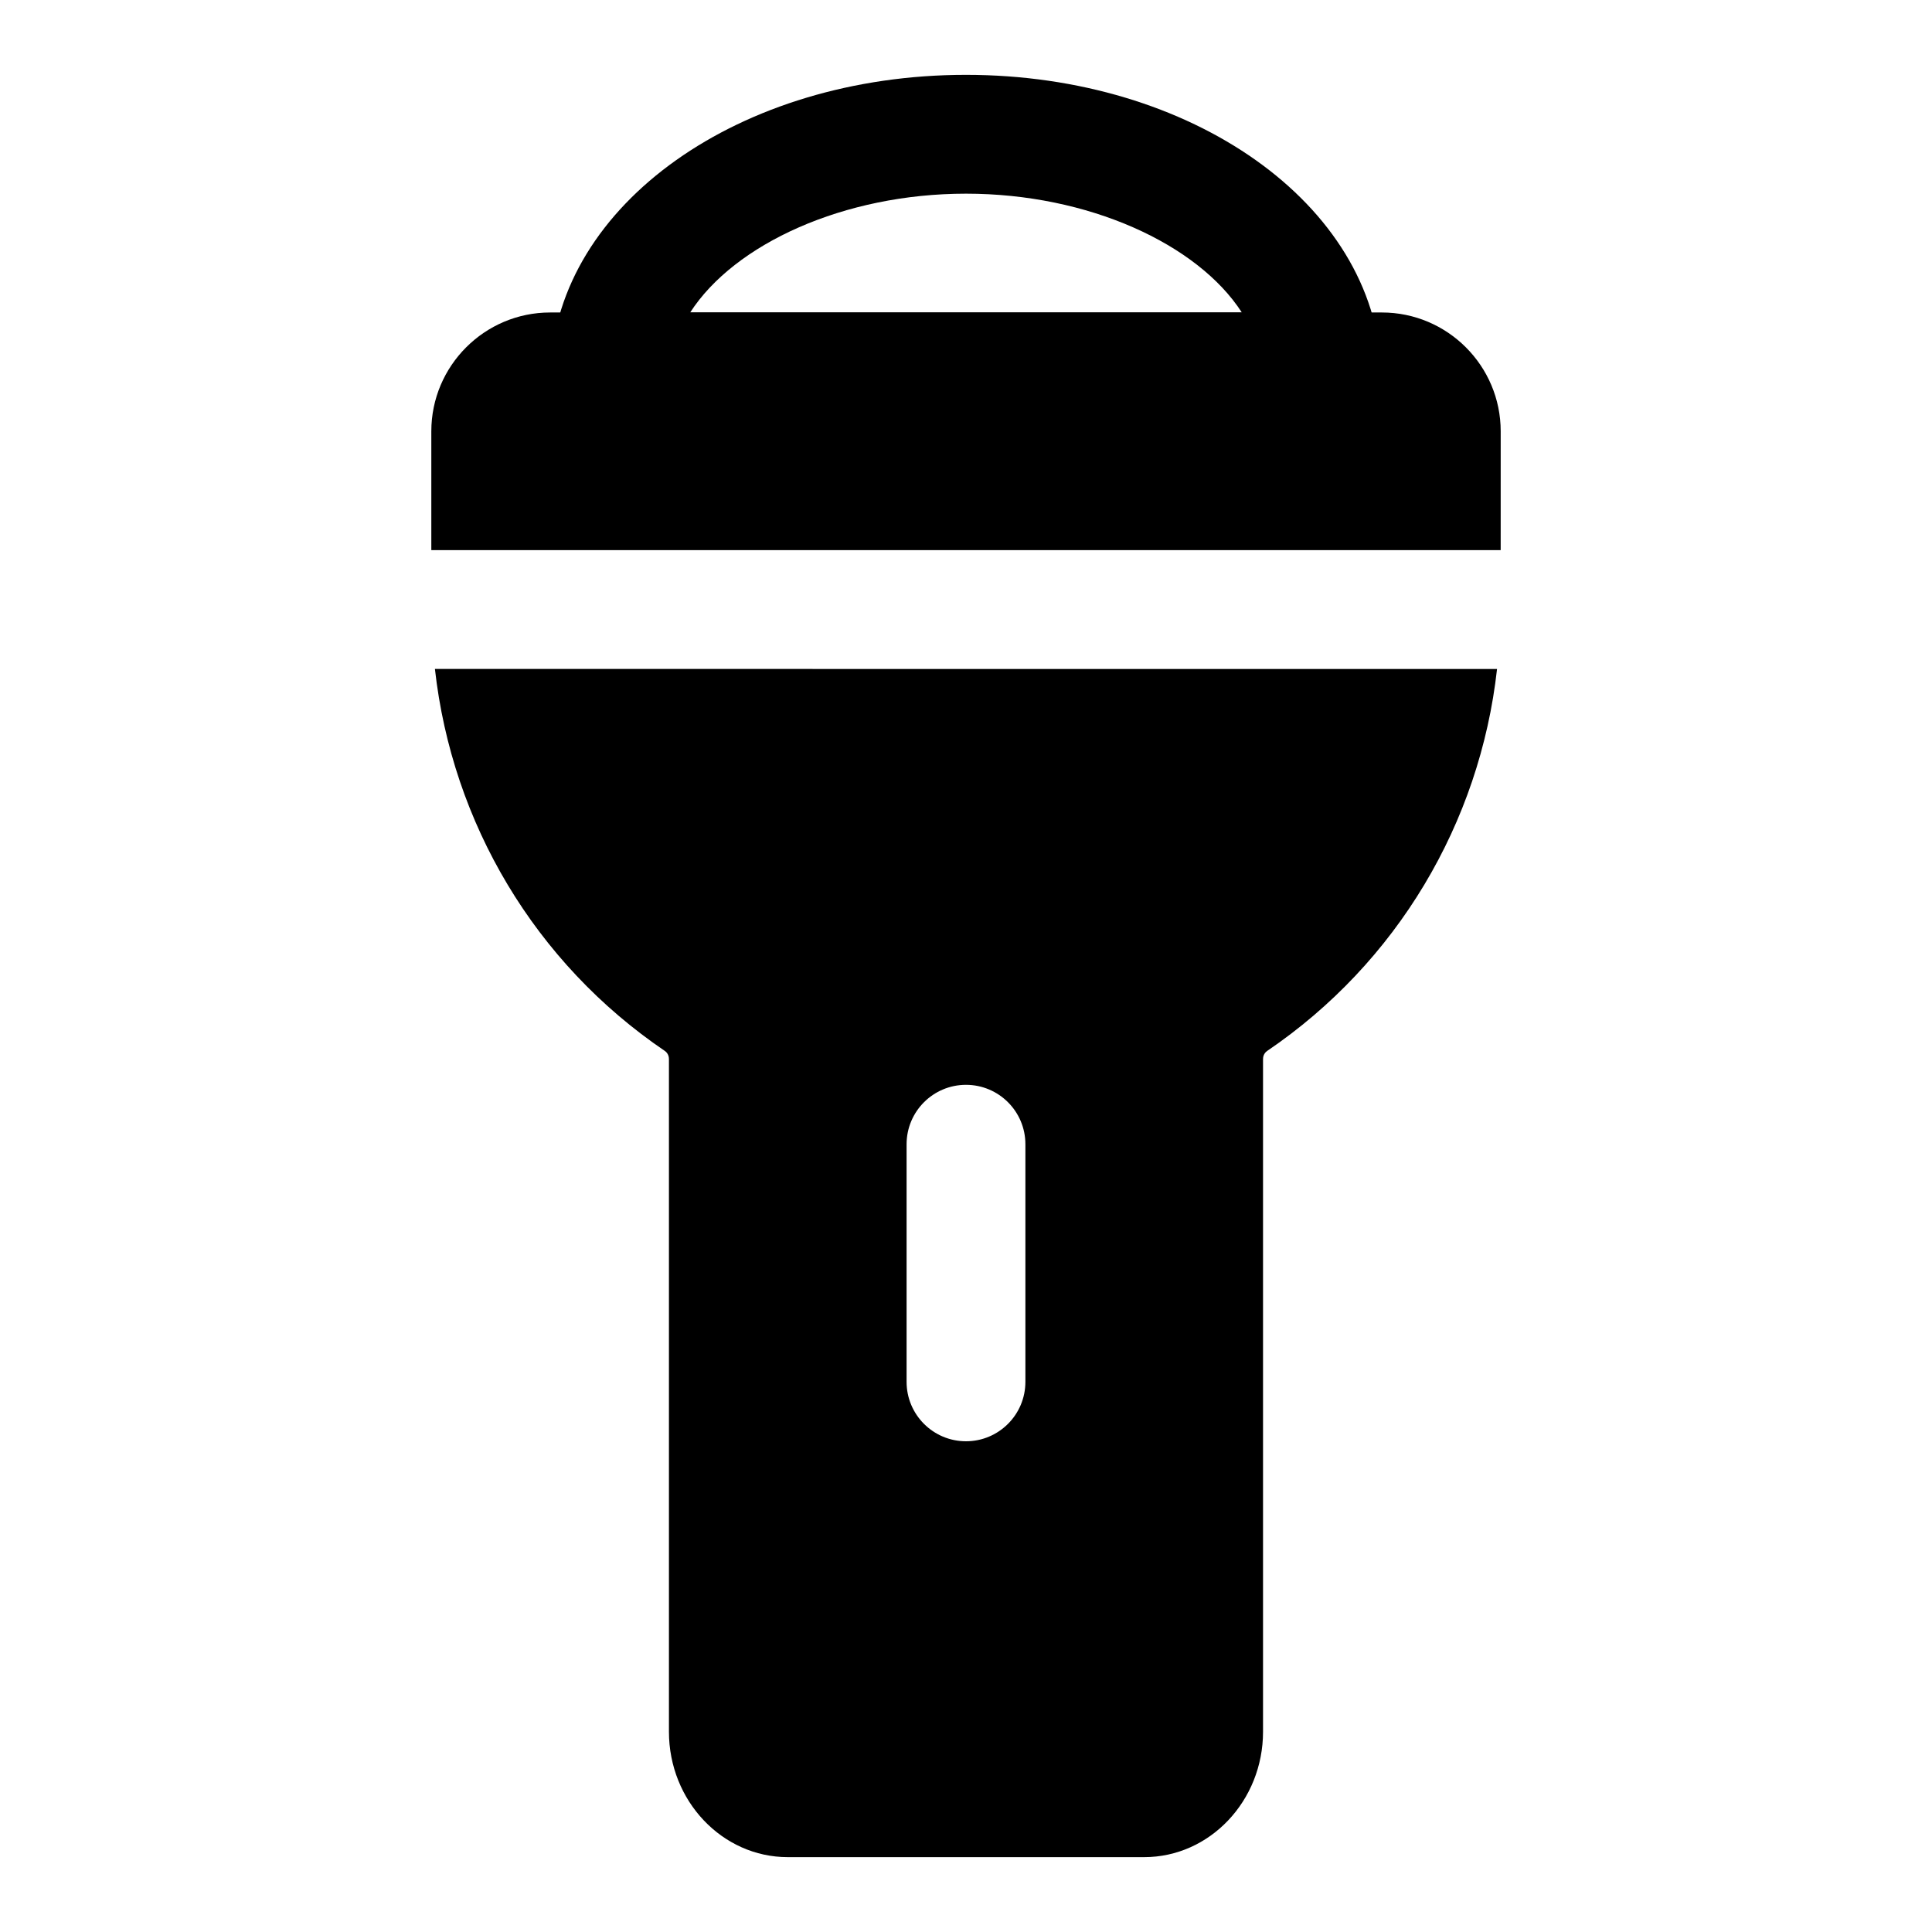
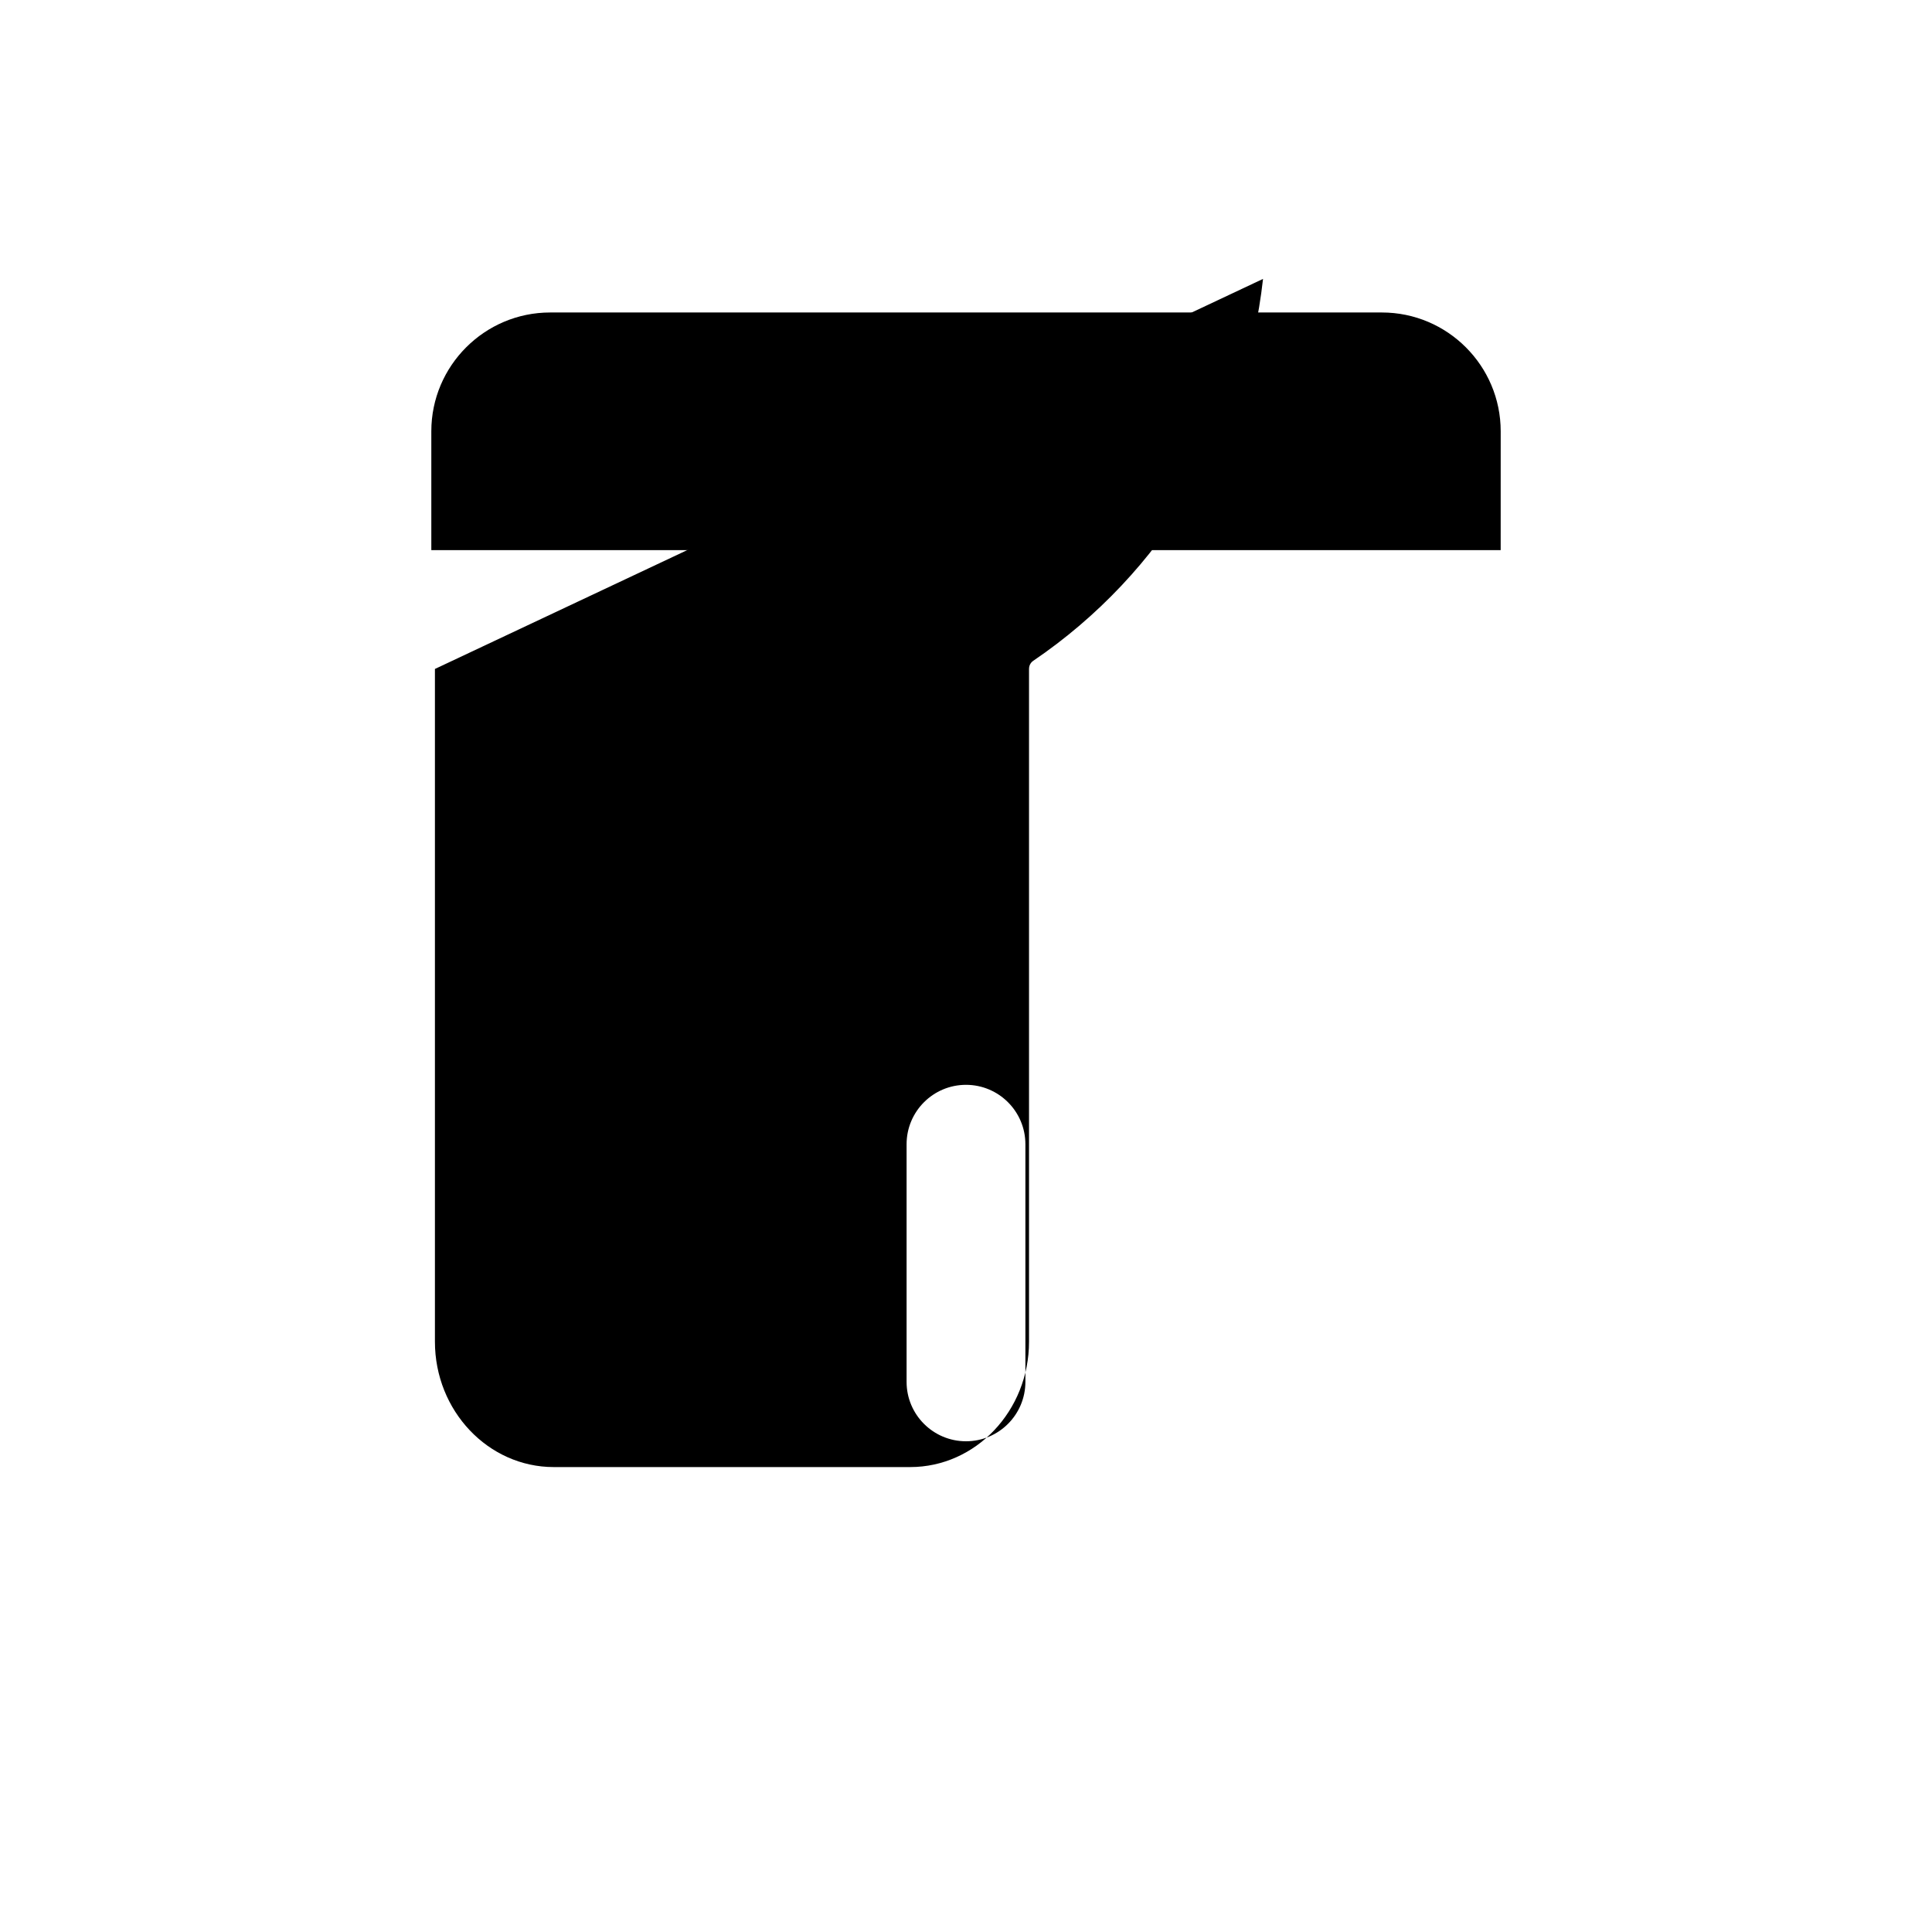
<svg xmlns="http://www.w3.org/2000/svg" fill="#000000" width="800px" height="800px" version="1.1" viewBox="144 144 512 512">
  <g>
-     <path d="m259.26 321.28c4.551 40.84 26.543 77.902 60.93 101.23 0.254 0.176 1.086 0.836 1.086 2.141v178.27c0 18.328 14.125 33.238 31.488 33.238h94.465c17.367 0 31.488-14.91 31.488-33.234v-178.27c0-1.309 0.836-1.969 1.086-2.141 34.371-23.332 56.379-60.395 60.93-101.23zm156.48 188.93c0 8.691-7.055 15.742-15.742 15.742-8.691 0-15.742-7.055-15.742-15.742v-62.977c0-8.691 7.055-15.742 15.742-15.742 8.691 0 15.742 7.055 15.742 15.742z" />
+     <path d="m259.26 321.28v178.27c0 18.328 14.125 33.238 31.488 33.238h94.465c17.367 0 31.488-14.91 31.488-33.234v-178.27c0-1.309 0.836-1.969 1.086-2.141 34.371-23.332 56.379-60.395 60.93-101.23zm156.48 188.93c0 8.691-7.055 15.742-15.742 15.742-8.691 0-15.742-7.055-15.742-15.742v-62.977c0-8.691 7.055-15.742 15.742-15.742 8.691 0 15.742 7.055 15.742 15.742z" />
    <path d="m541.7 258.3c0-17.367-14.121-31.488-31.488-31.488h-220.42c-17.363 0-31.488 14.125-31.488 31.488v31.488h283.39z" />
-     <path d="m510.71 258.3h-221.43l0.66-16.391c1.797-43.781 50.133-78.074 110.05-78.074s108.26 34.289 110.04 78.074zm-183.81-31.488h146.2c-11.715-18.168-40.715-31.488-73.098-31.488-32.387 0-61.387 13.32-73.102 31.488z" />
  </g>
</svg>